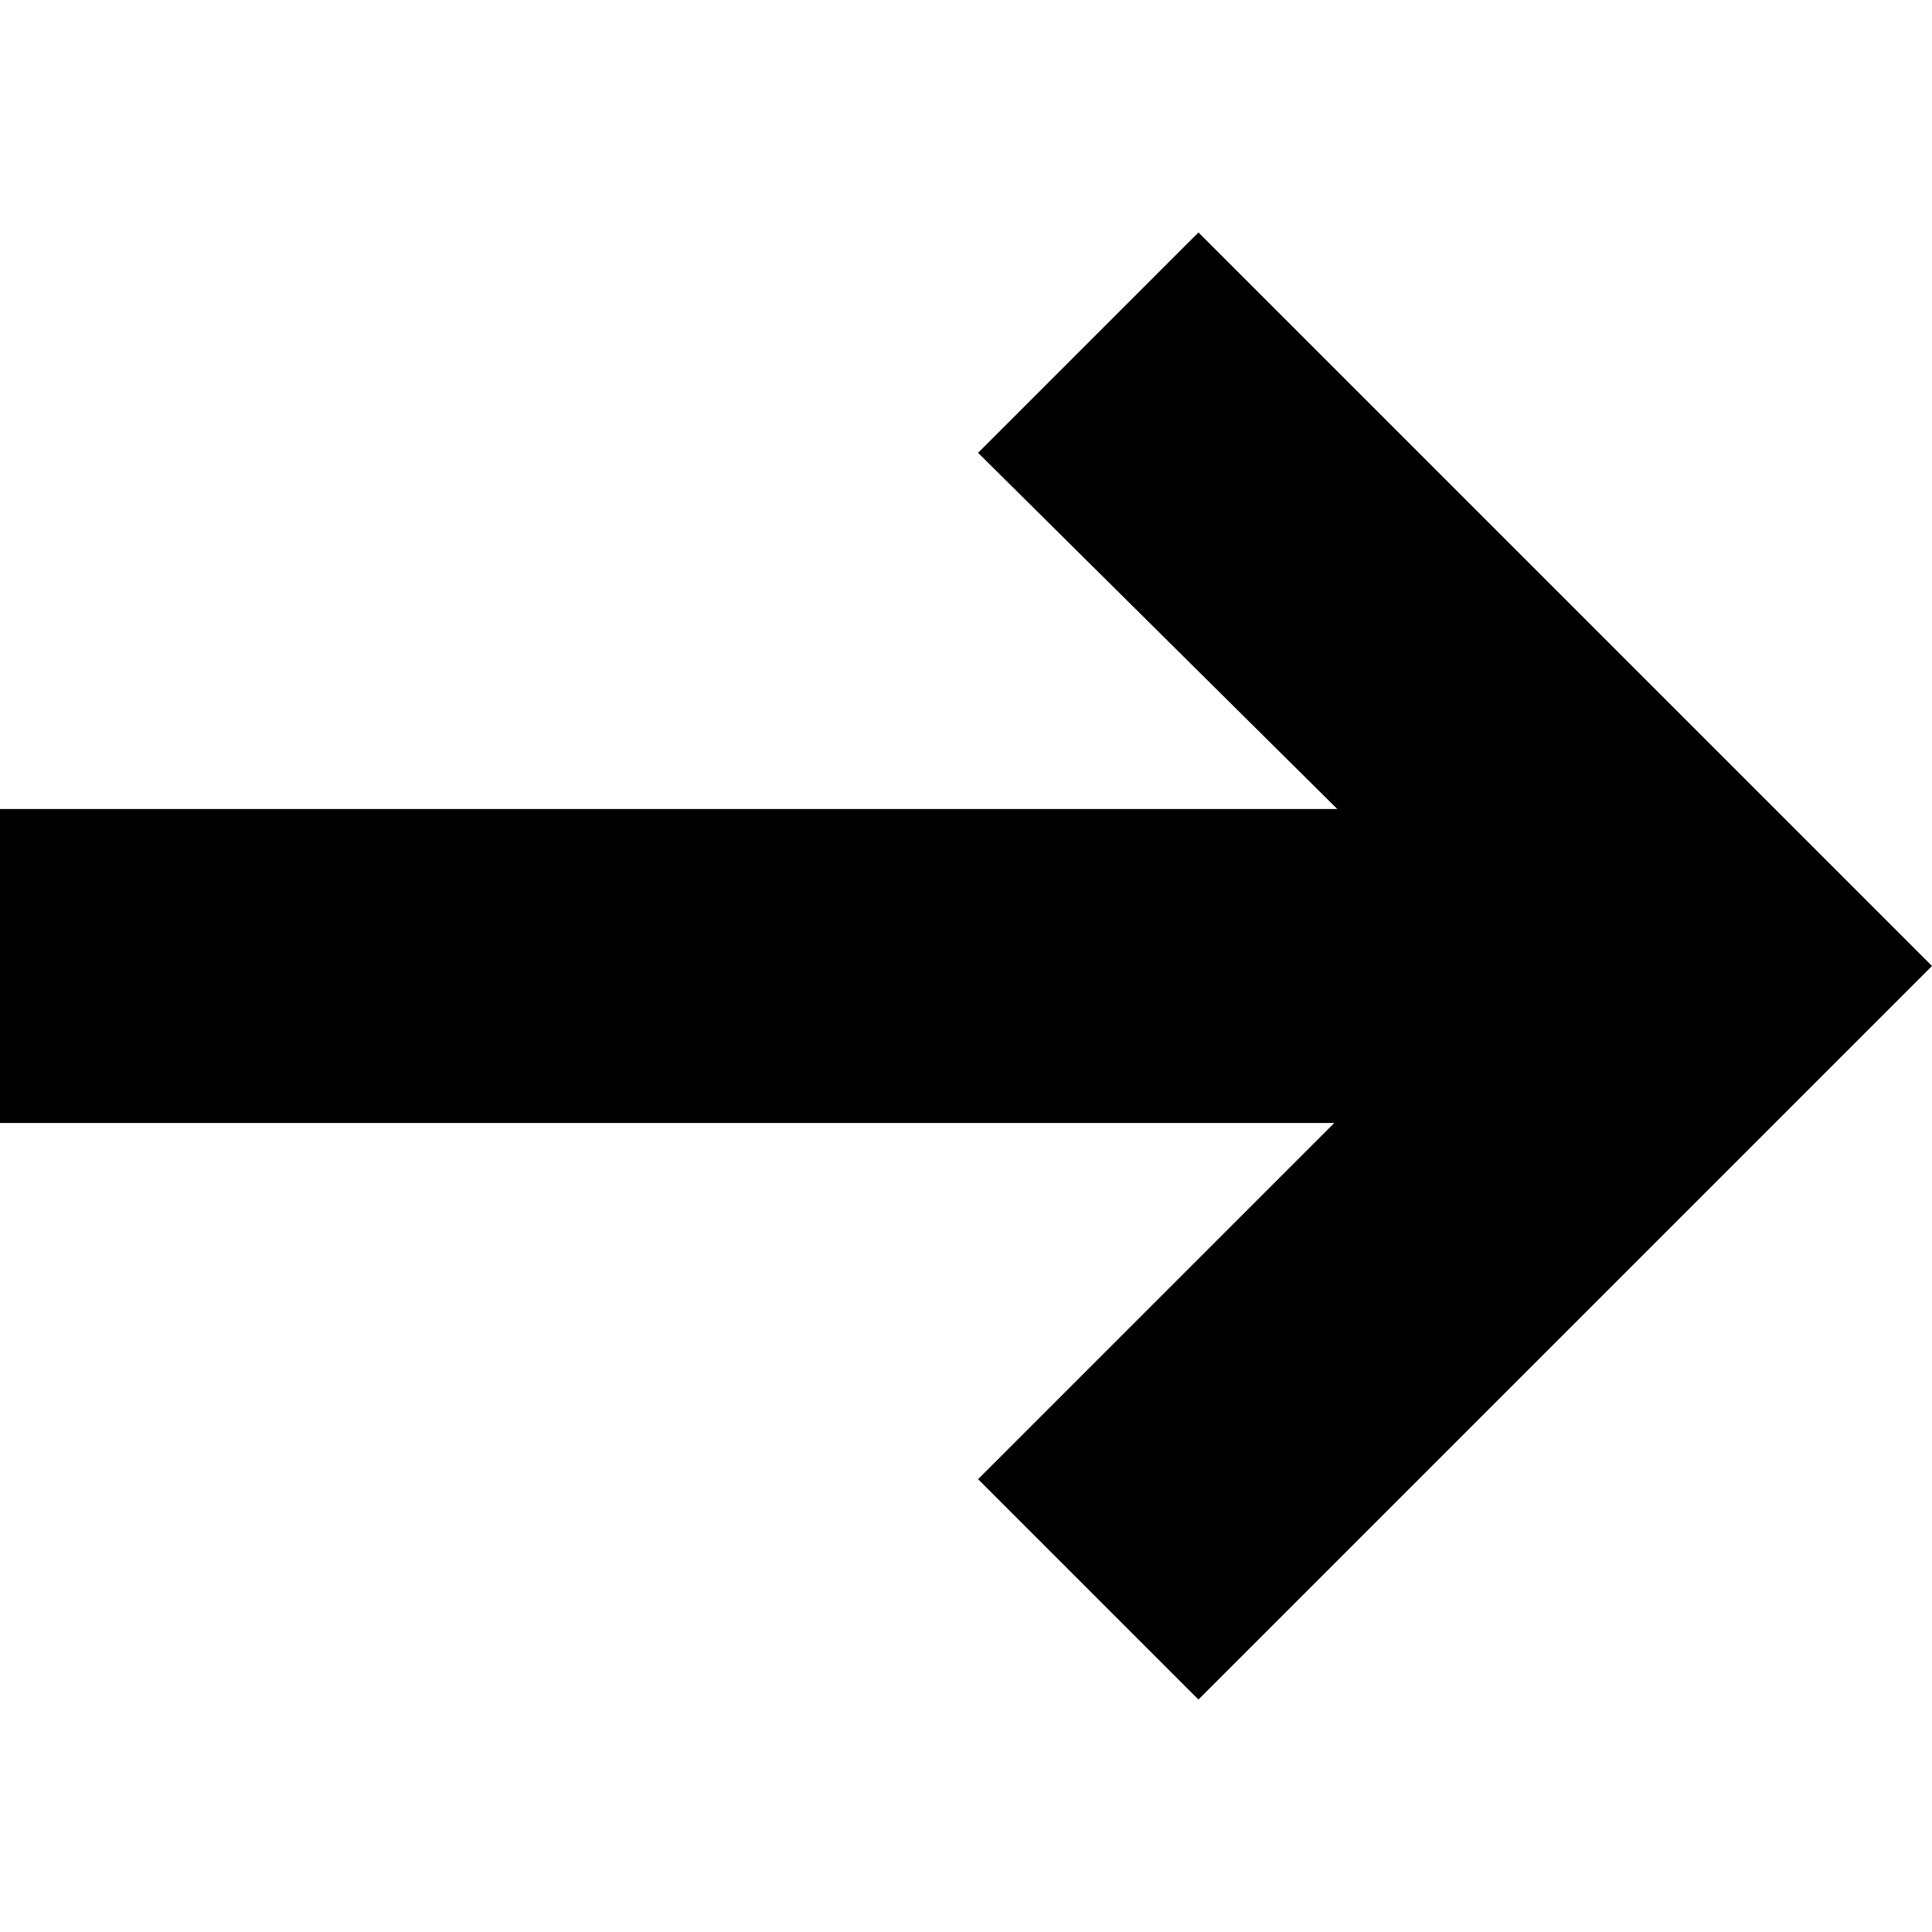
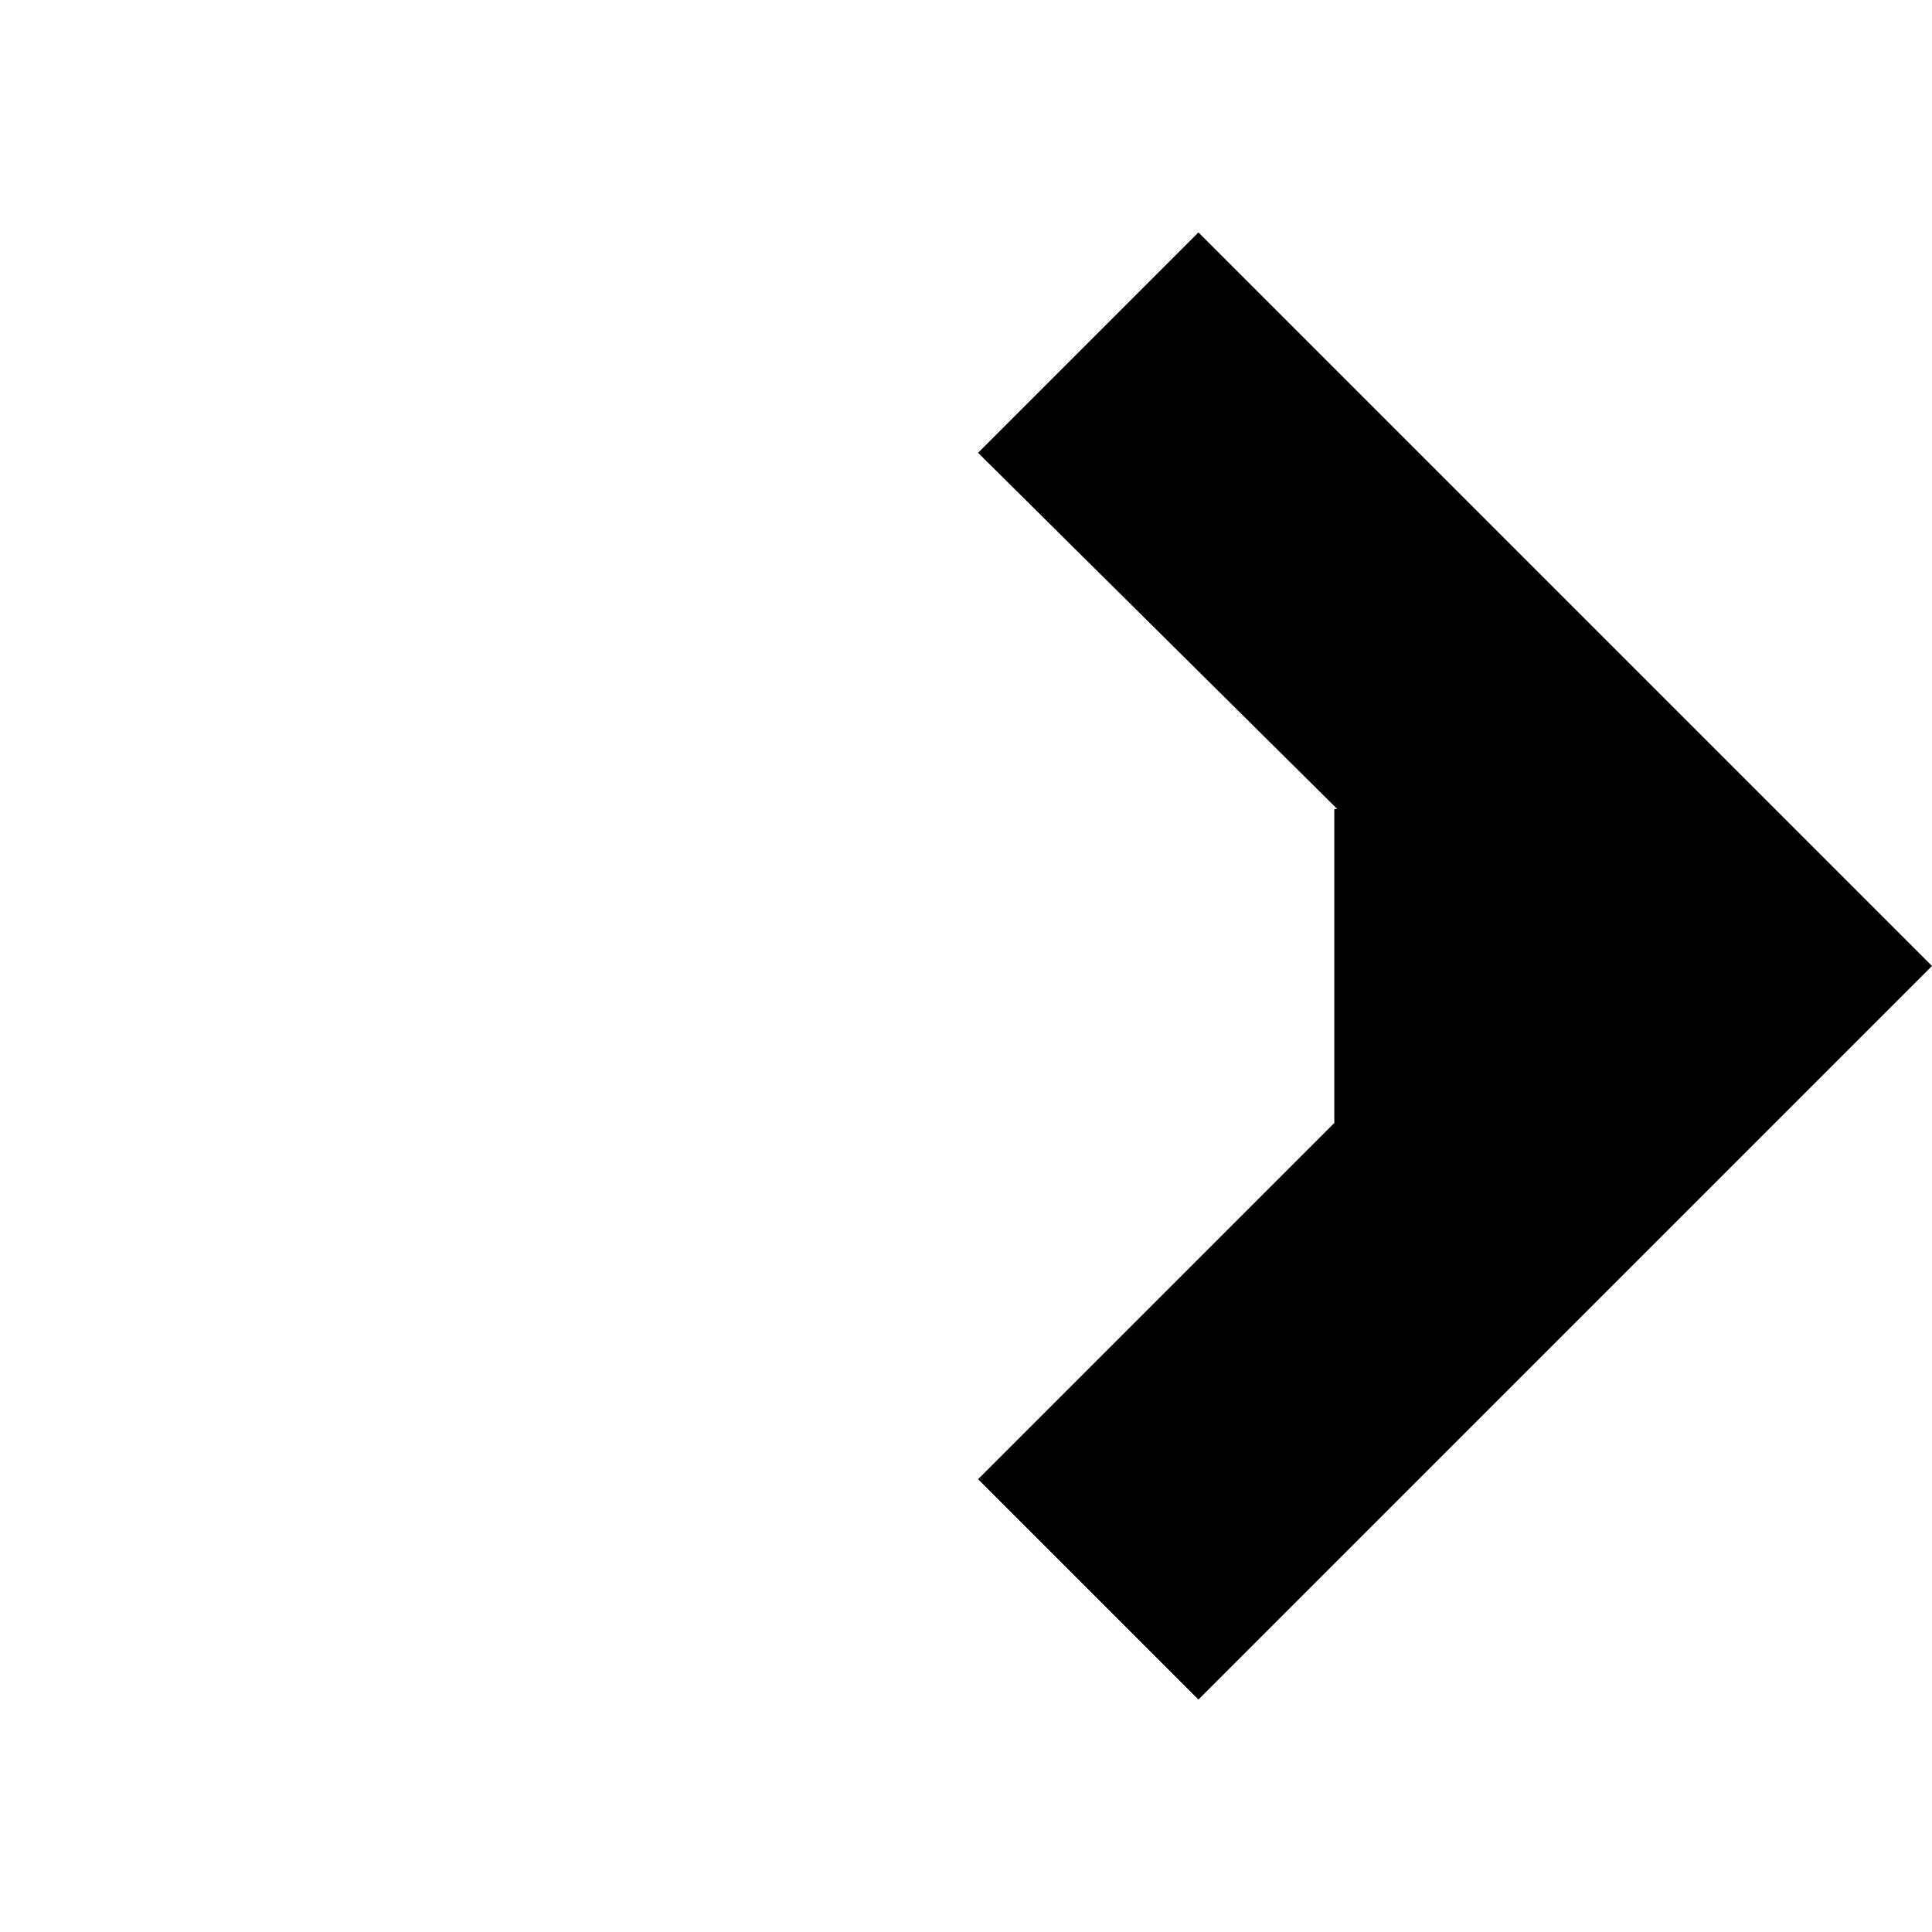
<svg xmlns="http://www.w3.org/2000/svg" version="1.1" width="32" height="32" viewBox="0 0 32 32">
  <title>arrow-rightwards</title>
-   <path d="M22.15 13.4l-5.95-5.9 3.65-3.65 12.15 12.15-12.15 12.15-3.65-3.65 5.9-5.9h-22.1v-5.2h22.15z" />
+   <path d="M22.15 13.4l-5.95-5.9 3.65-3.65 12.15 12.15-12.15 12.15-3.65-3.65 5.9-5.9v-5.2h22.15z" />
</svg>